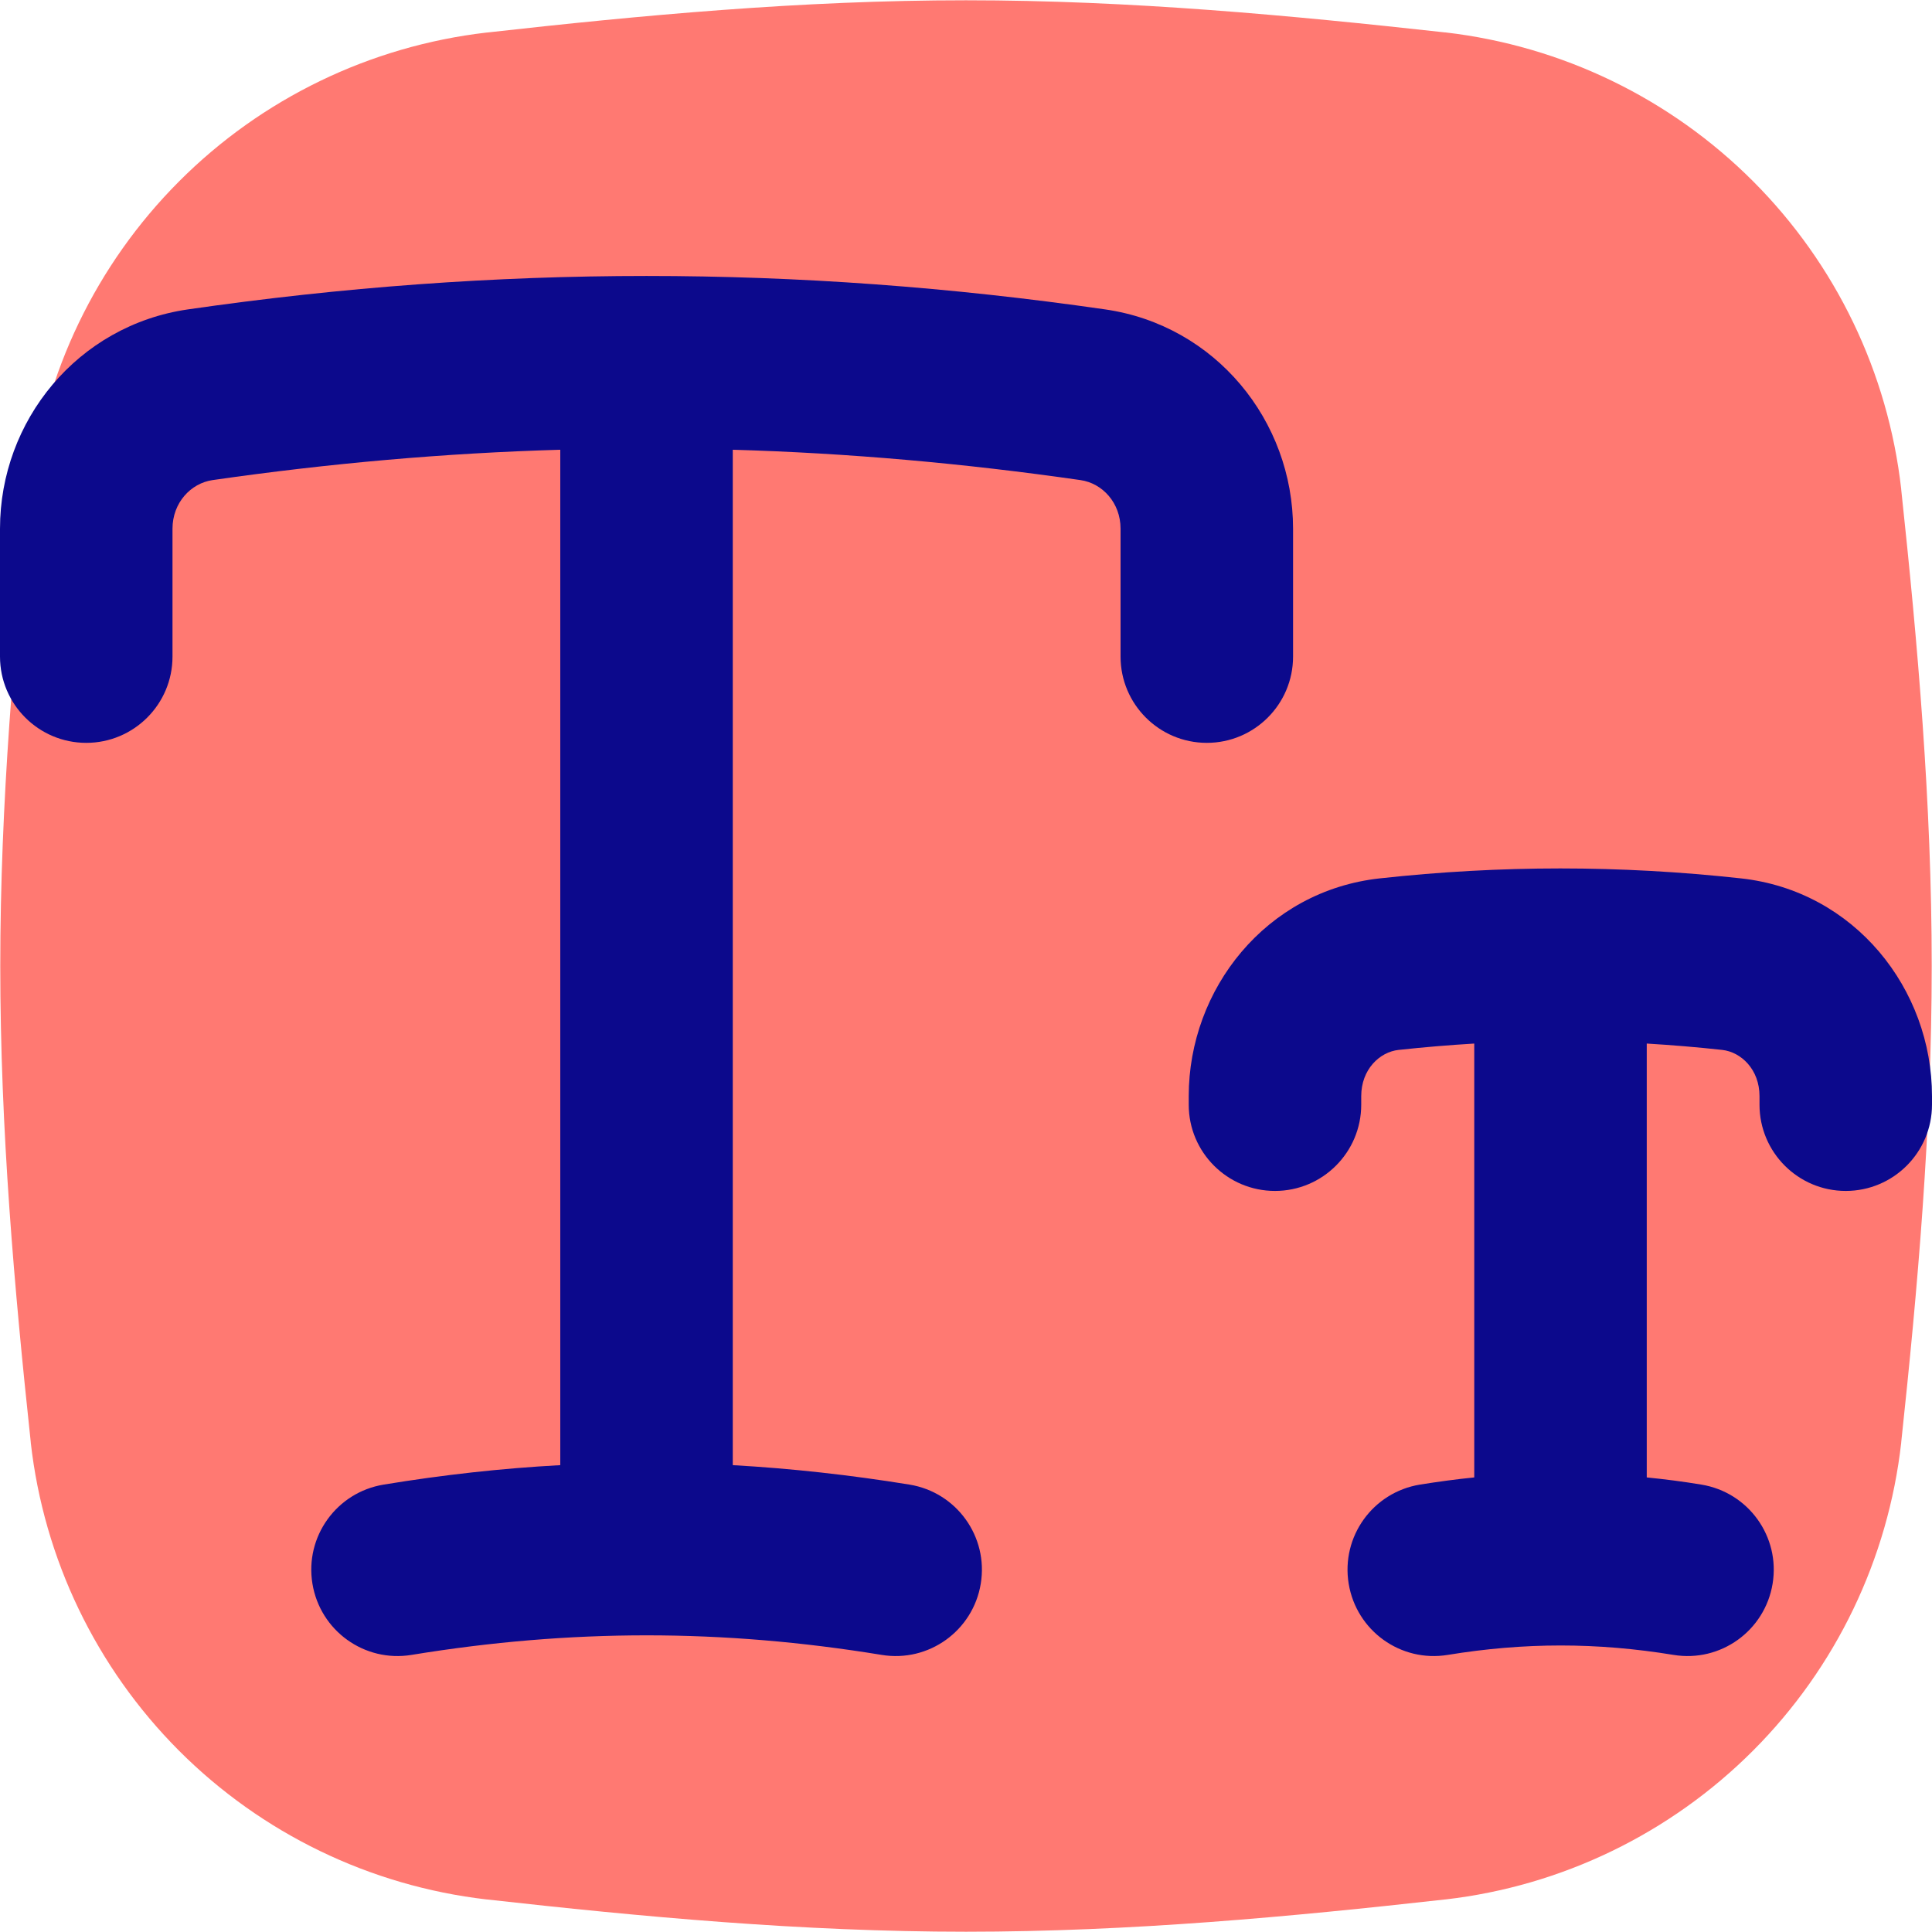
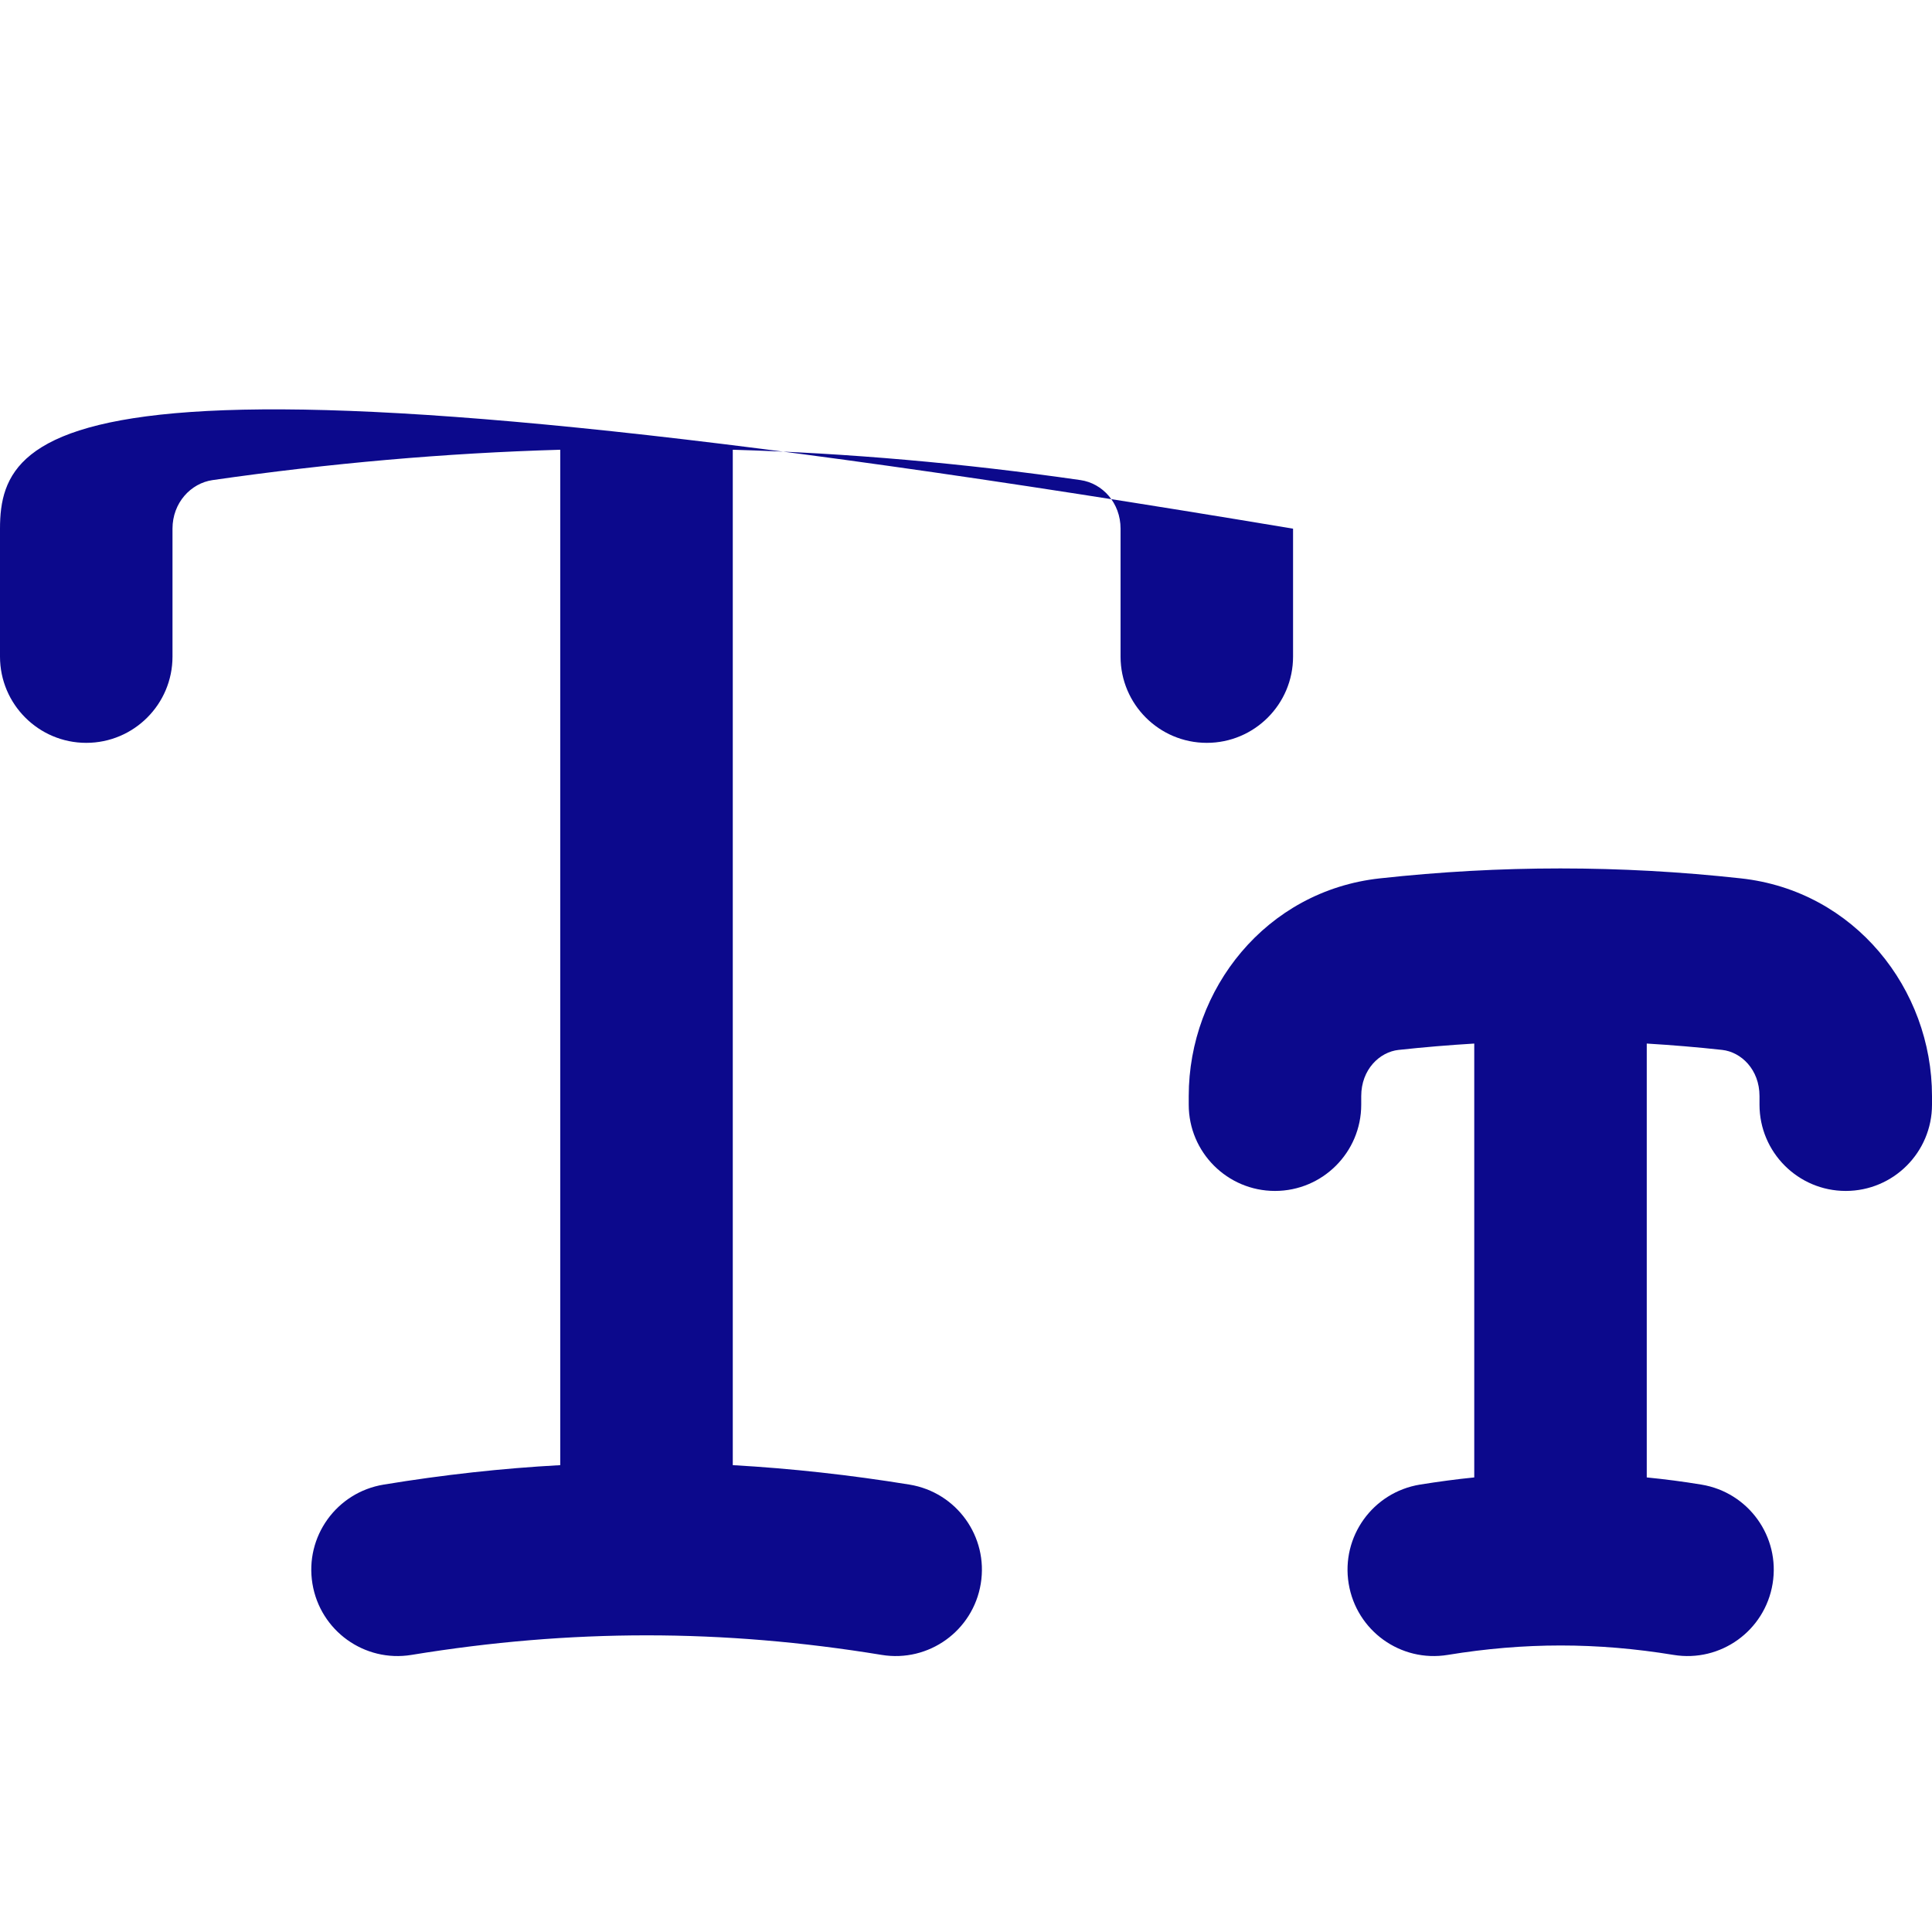
<svg xmlns="http://www.w3.org/2000/svg" fill="none" viewBox="0 0 14 14" id="Small-Caps--Streamline-Flex">
  <desc>
    Small Caps Streamline Icon: https://streamlinehq.com
  </desc>
  <g id="small-caps">
-     <path id="Union" fill="#ff7972" fill-rule="evenodd" d="M7 0.002c-1.193 0 -2.357 0.109 -3.473 0.234l0 -0 -0.002 0C2.682 0.334 1.896 0.714 1.297 1.315 0.697 1.916 0.319 2.703 0.223 3.546l-0 0 -0 0.003C0.104 4.658 0.002 5.815 0.002 7c0 1.185 0.102 2.341 0.221 3.451l0 0.003c0.095 0.844 0.474 1.63 1.073 2.231 0.6 0.601 1.385 0.981 2.229 1.079l0.002 0c1.117 0.125 2.28 0.234 3.473 0.234 1.193 0 2.357 -0.109 3.473 -0.234l0.002 -0c0.843 -0.097 1.629 -0.478 2.229 -1.079 0.6 -0.601 0.978 -1.388 1.073 -2.231l0 -0.003c0.119 -1.11 0.221 -2.267 0.221 -3.451 0 -1.184 -0.102 -2.341 -0.221 -3.452l-0 -0.003c-0.095 -0.844 -0.473 -1.63 -1.073 -2.231 -0.6 -0.601 -1.385 -0.981 -2.229 -1.079l-0.003 -0C9.356 0.112 8.193 0.002 7 0.002Z" clip-rule="evenodd" stroke-width="1" />
-     <path id="Union_2" fill="#0c098c" fill-rule="evenodd" d="M5.31 3.259c0.835 0.024 1.672 0.098 2.52 0.22 0.159 0.023 0.29 0.165 0.29 0.352v0.927c0 0.345 0.28 0.625 0.625 0.625 0.345 0 0.625 -0.28 0.625 -0.625v-0.927c0 -0.782 -0.562 -1.474 -1.362 -1.589 -2.238 -0.323 -4.408 -0.323 -6.646 0C0.562 2.358 0 3.049 0 3.831v0.927c0 0.345 0.28 0.625 0.625 0.625s0.625 -0.28 0.625 -0.625v-0.927c0 -0.187 0.132 -0.329 0.29 -0.352 0.848 -0.122 1.685 -0.196 2.52 -0.22l0 7.358c-0.424 0.023 -0.849 0.07 -1.28 0.141 -0.341 0.056 -0.572 0.377 -0.516 0.718 0.056 0.341 0.377 0.572 0.718 0.516 1.154 -0.189 2.254 -0.189 3.407 0 0.341 0.056 0.662 -0.175 0.718 -0.516 0.056 -0.341 -0.175 -0.662 -0.516 -0.718 -0.431 -0.07 -0.857 -0.117 -1.281 -0.141l0 -7.358ZM10.136 7.608c0.183 -0.02 0.365 -0.035 0.547 -0.046v3.144c-0.131 0.013 -0.262 0.031 -0.394 0.052 -0.341 0.056 -0.572 0.377 -0.516 0.718 0.056 0.341 0.377 0.572 0.718 0.516 0.555 -0.091 1.081 -0.091 1.636 0 0.341 0.056 0.662 -0.175 0.718 -0.516 0.056 -0.341 -0.175 -0.662 -0.516 -0.718 -0.133 -0.022 -0.264 -0.039 -0.396 -0.052V7.562c0.182 0.011 0.364 0.026 0.546 0.046 0.138 0.015 0.271 0.142 0.271 0.335v0.062c0 0.345 0.28 0.625 0.625 0.625s0.625 -0.28 0.625 -0.625v-0.062c0 -0.776 -0.56 -1.488 -1.385 -1.578 -0.438 -0.048 -0.873 -0.072 -1.307 -0.072l-0.001 0 -0.001 0c-0.434 0 -0.869 0.024 -1.307 0.072 -0.825 0.09 -1.385 0.802 -1.385 1.578v0.062c0 0.345 0.28 0.625 0.625 0.625s0.625 -0.28 0.625 -0.625v-0.062c0 -0.193 0.133 -0.32 0.271 -0.335Z" clip-rule="evenodd" stroke-width="1" />
+     <path id="Union_2" fill="#0c098c" fill-rule="evenodd" d="M5.31 3.259c0.835 0.024 1.672 0.098 2.52 0.22 0.159 0.023 0.29 0.165 0.29 0.352v0.927c0 0.345 0.28 0.625 0.625 0.625 0.345 0 0.625 -0.28 0.625 -0.625v-0.927C0.562 2.358 0 3.049 0 3.831v0.927c0 0.345 0.28 0.625 0.625 0.625s0.625 -0.28 0.625 -0.625v-0.927c0 -0.187 0.132 -0.329 0.29 -0.352 0.848 -0.122 1.685 -0.196 2.52 -0.22l0 7.358c-0.424 0.023 -0.849 0.07 -1.28 0.141 -0.341 0.056 -0.572 0.377 -0.516 0.718 0.056 0.341 0.377 0.572 0.718 0.516 1.154 -0.189 2.254 -0.189 3.407 0 0.341 0.056 0.662 -0.175 0.718 -0.516 0.056 -0.341 -0.175 -0.662 -0.516 -0.718 -0.431 -0.07 -0.857 -0.117 -1.281 -0.141l0 -7.358ZM10.136 7.608c0.183 -0.02 0.365 -0.035 0.547 -0.046v3.144c-0.131 0.013 -0.262 0.031 -0.394 0.052 -0.341 0.056 -0.572 0.377 -0.516 0.718 0.056 0.341 0.377 0.572 0.718 0.516 0.555 -0.091 1.081 -0.091 1.636 0 0.341 0.056 0.662 -0.175 0.718 -0.516 0.056 -0.341 -0.175 -0.662 -0.516 -0.718 -0.133 -0.022 -0.264 -0.039 -0.396 -0.052V7.562c0.182 0.011 0.364 0.026 0.546 0.046 0.138 0.015 0.271 0.142 0.271 0.335v0.062c0 0.345 0.28 0.625 0.625 0.625s0.625 -0.28 0.625 -0.625v-0.062c0 -0.776 -0.56 -1.488 -1.385 -1.578 -0.438 -0.048 -0.873 -0.072 -1.307 -0.072l-0.001 0 -0.001 0c-0.434 0 -0.869 0.024 -1.307 0.072 -0.825 0.09 -1.385 0.802 -1.385 1.578v0.062c0 0.345 0.28 0.625 0.625 0.625s0.625 -0.28 0.625 -0.625v-0.062c0 -0.193 0.133 -0.32 0.271 -0.335Z" clip-rule="evenodd" stroke-width="1" />
  </g>
</svg>